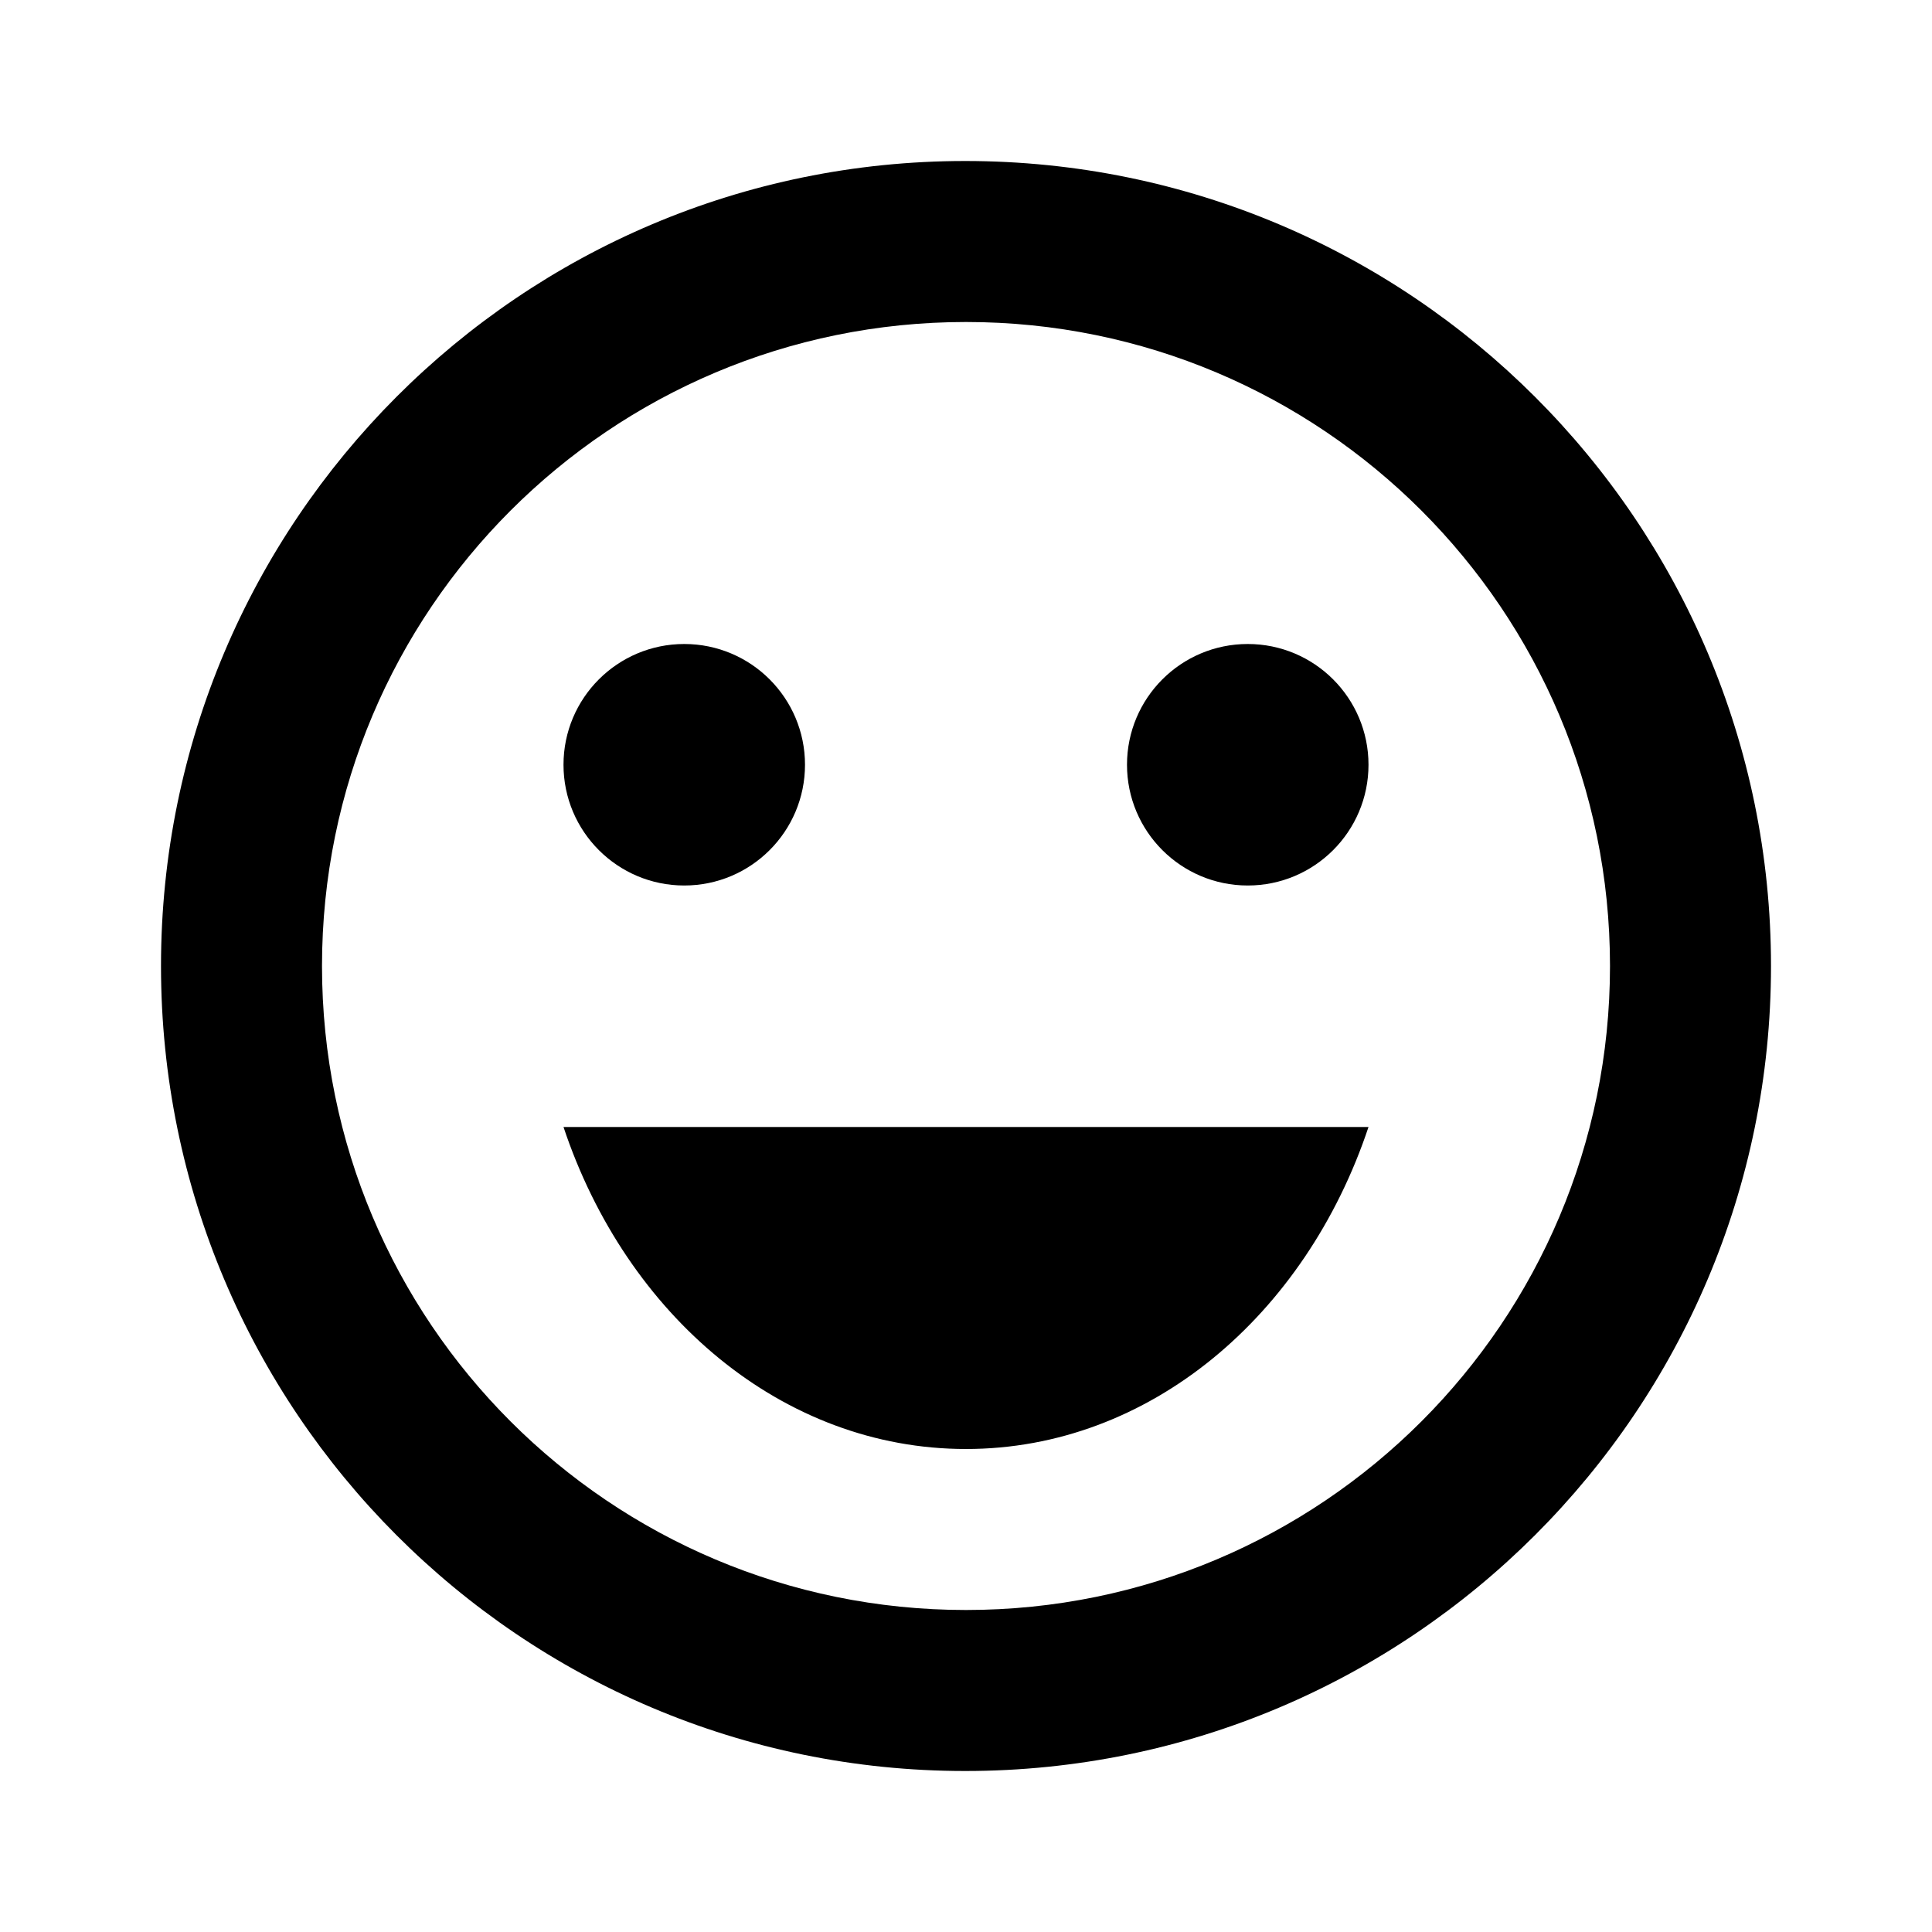
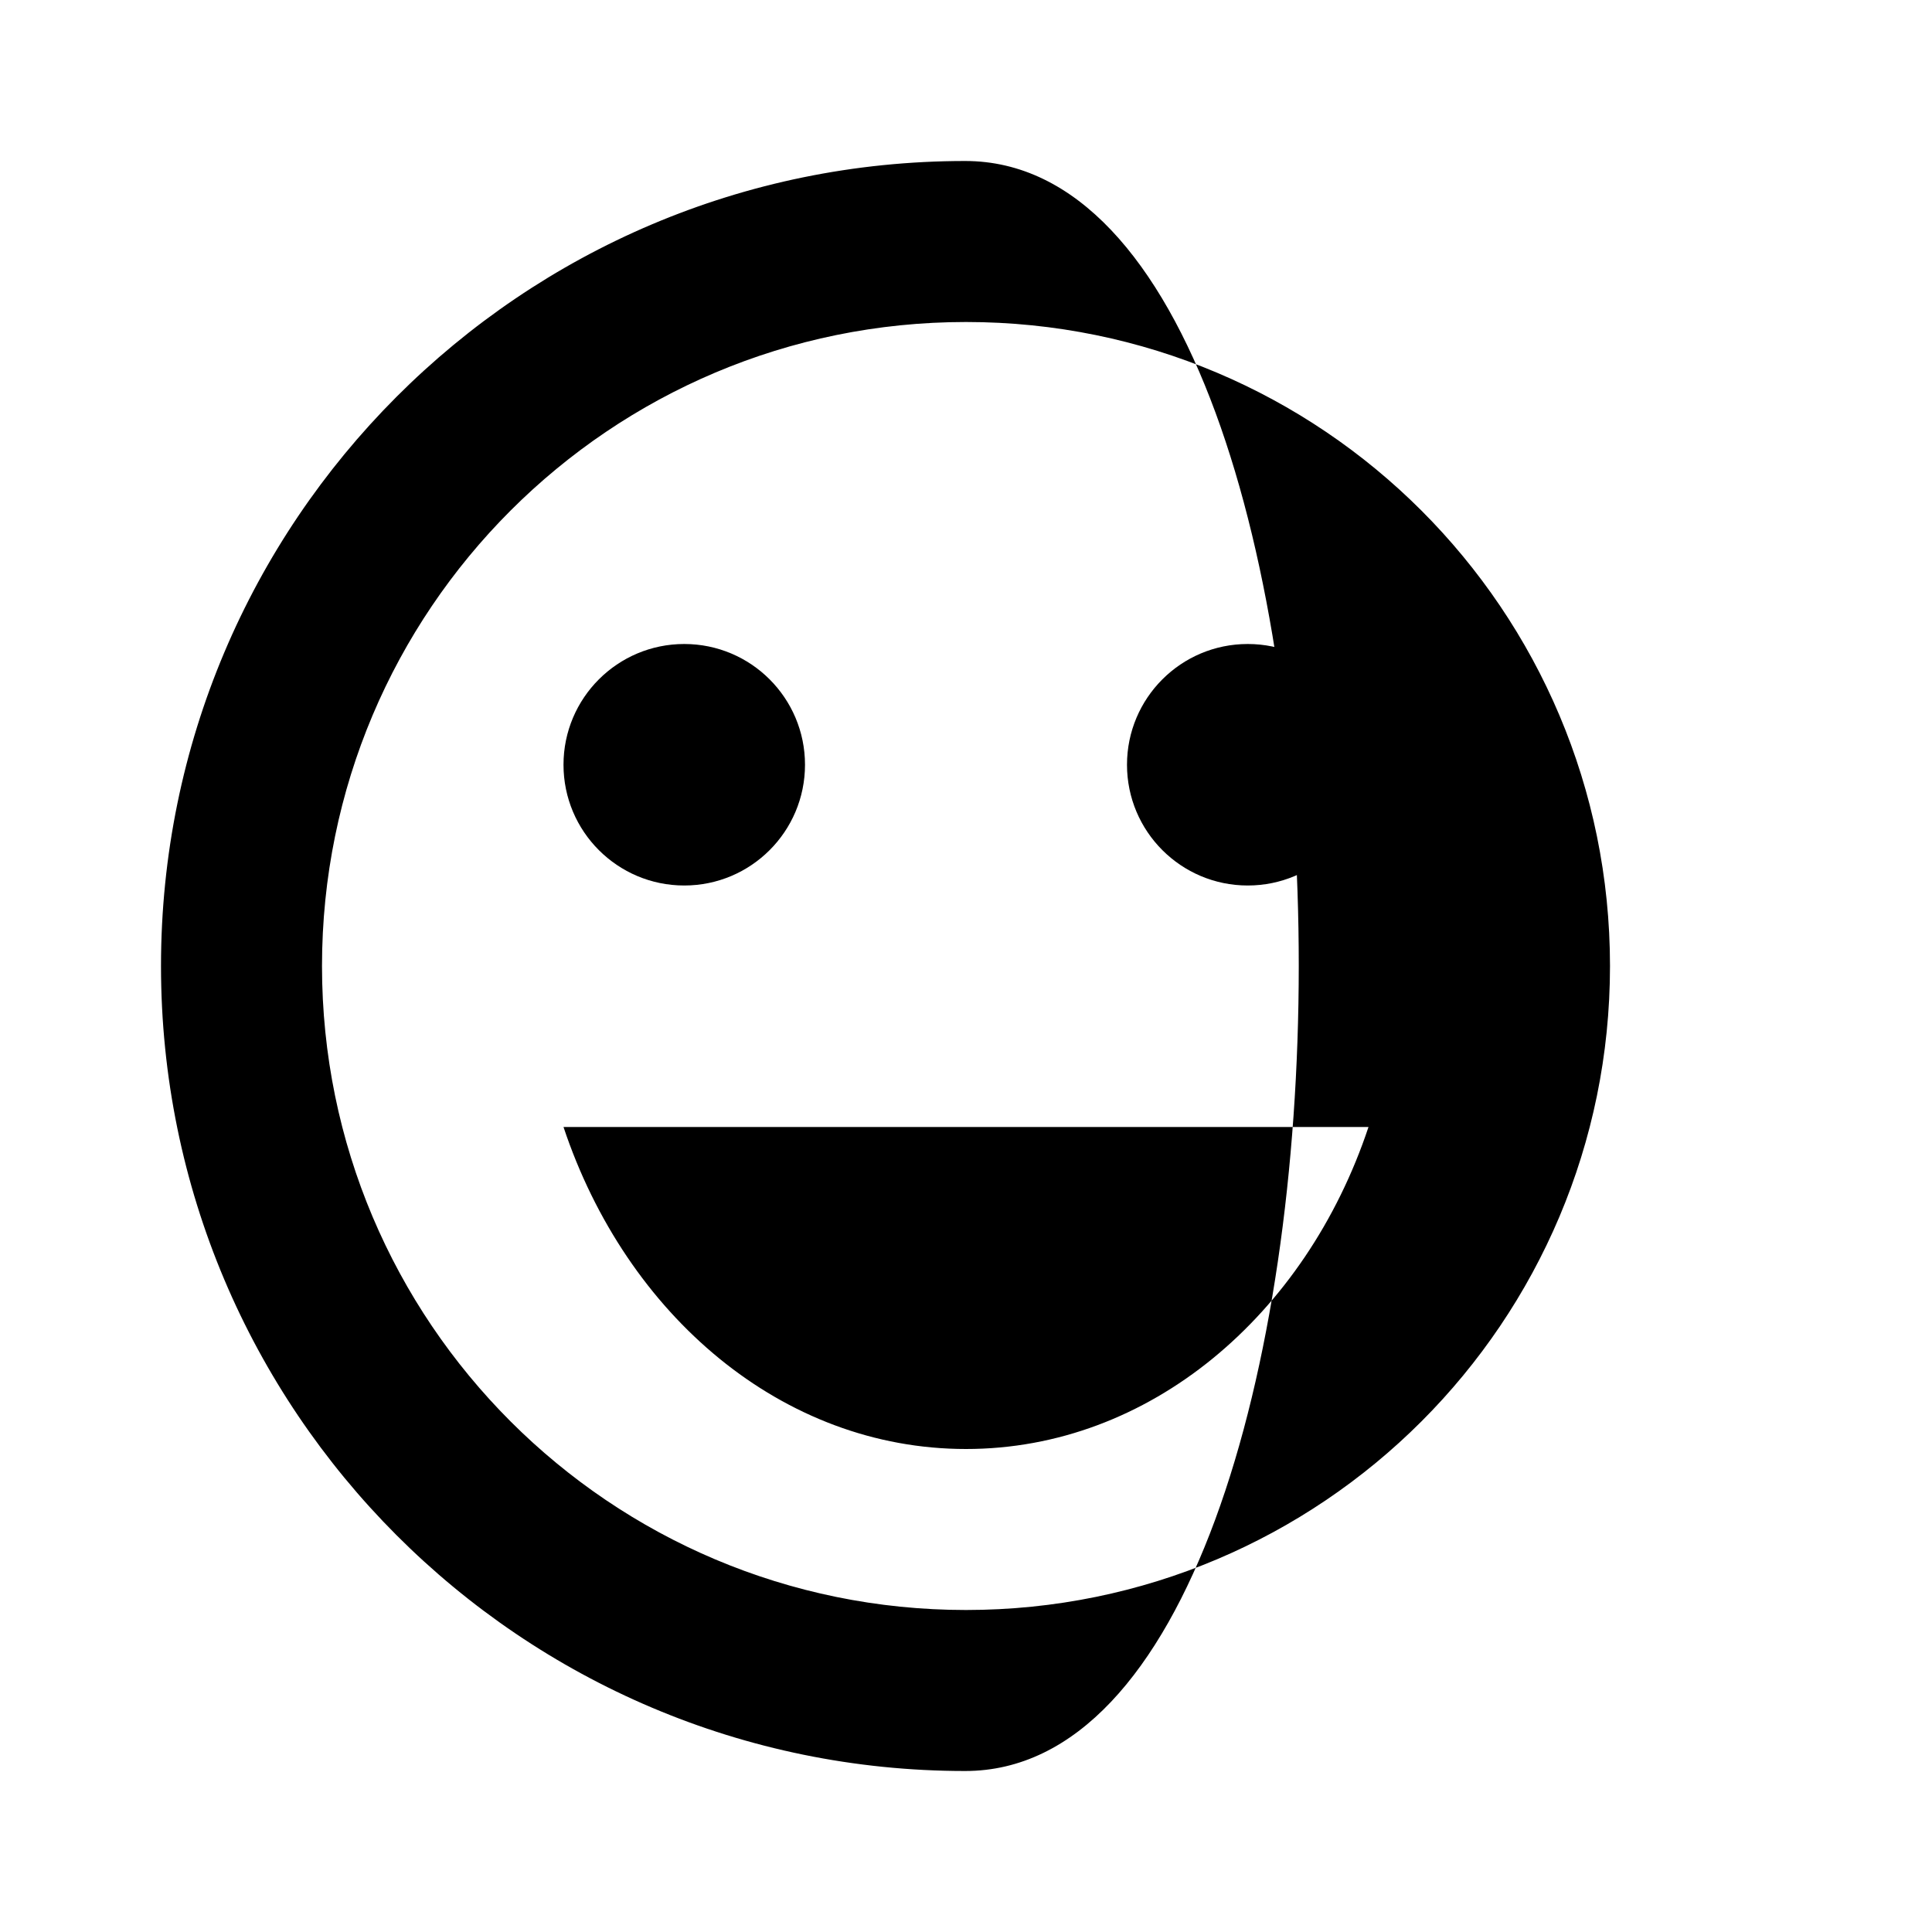
<svg xmlns="http://www.w3.org/2000/svg" fill="#000000" width="48px" viewBox="0 0 24 24" height="48px">
-   <path fill="none" d="M0 0h24v24H0V0z" />
  <circle r="1.5" cy="9.5" cx="15.5" />
  <circle r="1.5" cy="9.5" cx="8.5" />
-   <path d="M11.99 2C6.47 2 2 6.48 2 12s4.47 10 9.99 10C17.52 22 22 17.52 22 12S17.52 2 11.99 2zM12 20c-4.42 0-8-3.58-8-8s3.58-8 8-8 8 3.58 8 8-3.58 8-8 8zm-5-6c.78 2.34 2.72 4 5 4s4.22-1.66 5-4H7z" />
+   <path d="M11.99 2C6.47 2 2 6.48 2 12s4.47 10 9.99 10S17.52 2 11.99 2zM12 20c-4.42 0-8-3.58-8-8s3.58-8 8-8 8 3.58 8 8-3.58 8-8 8zm-5-6c.78 2.34 2.72 4 5 4s4.22-1.66 5-4H7z" />
</svg>